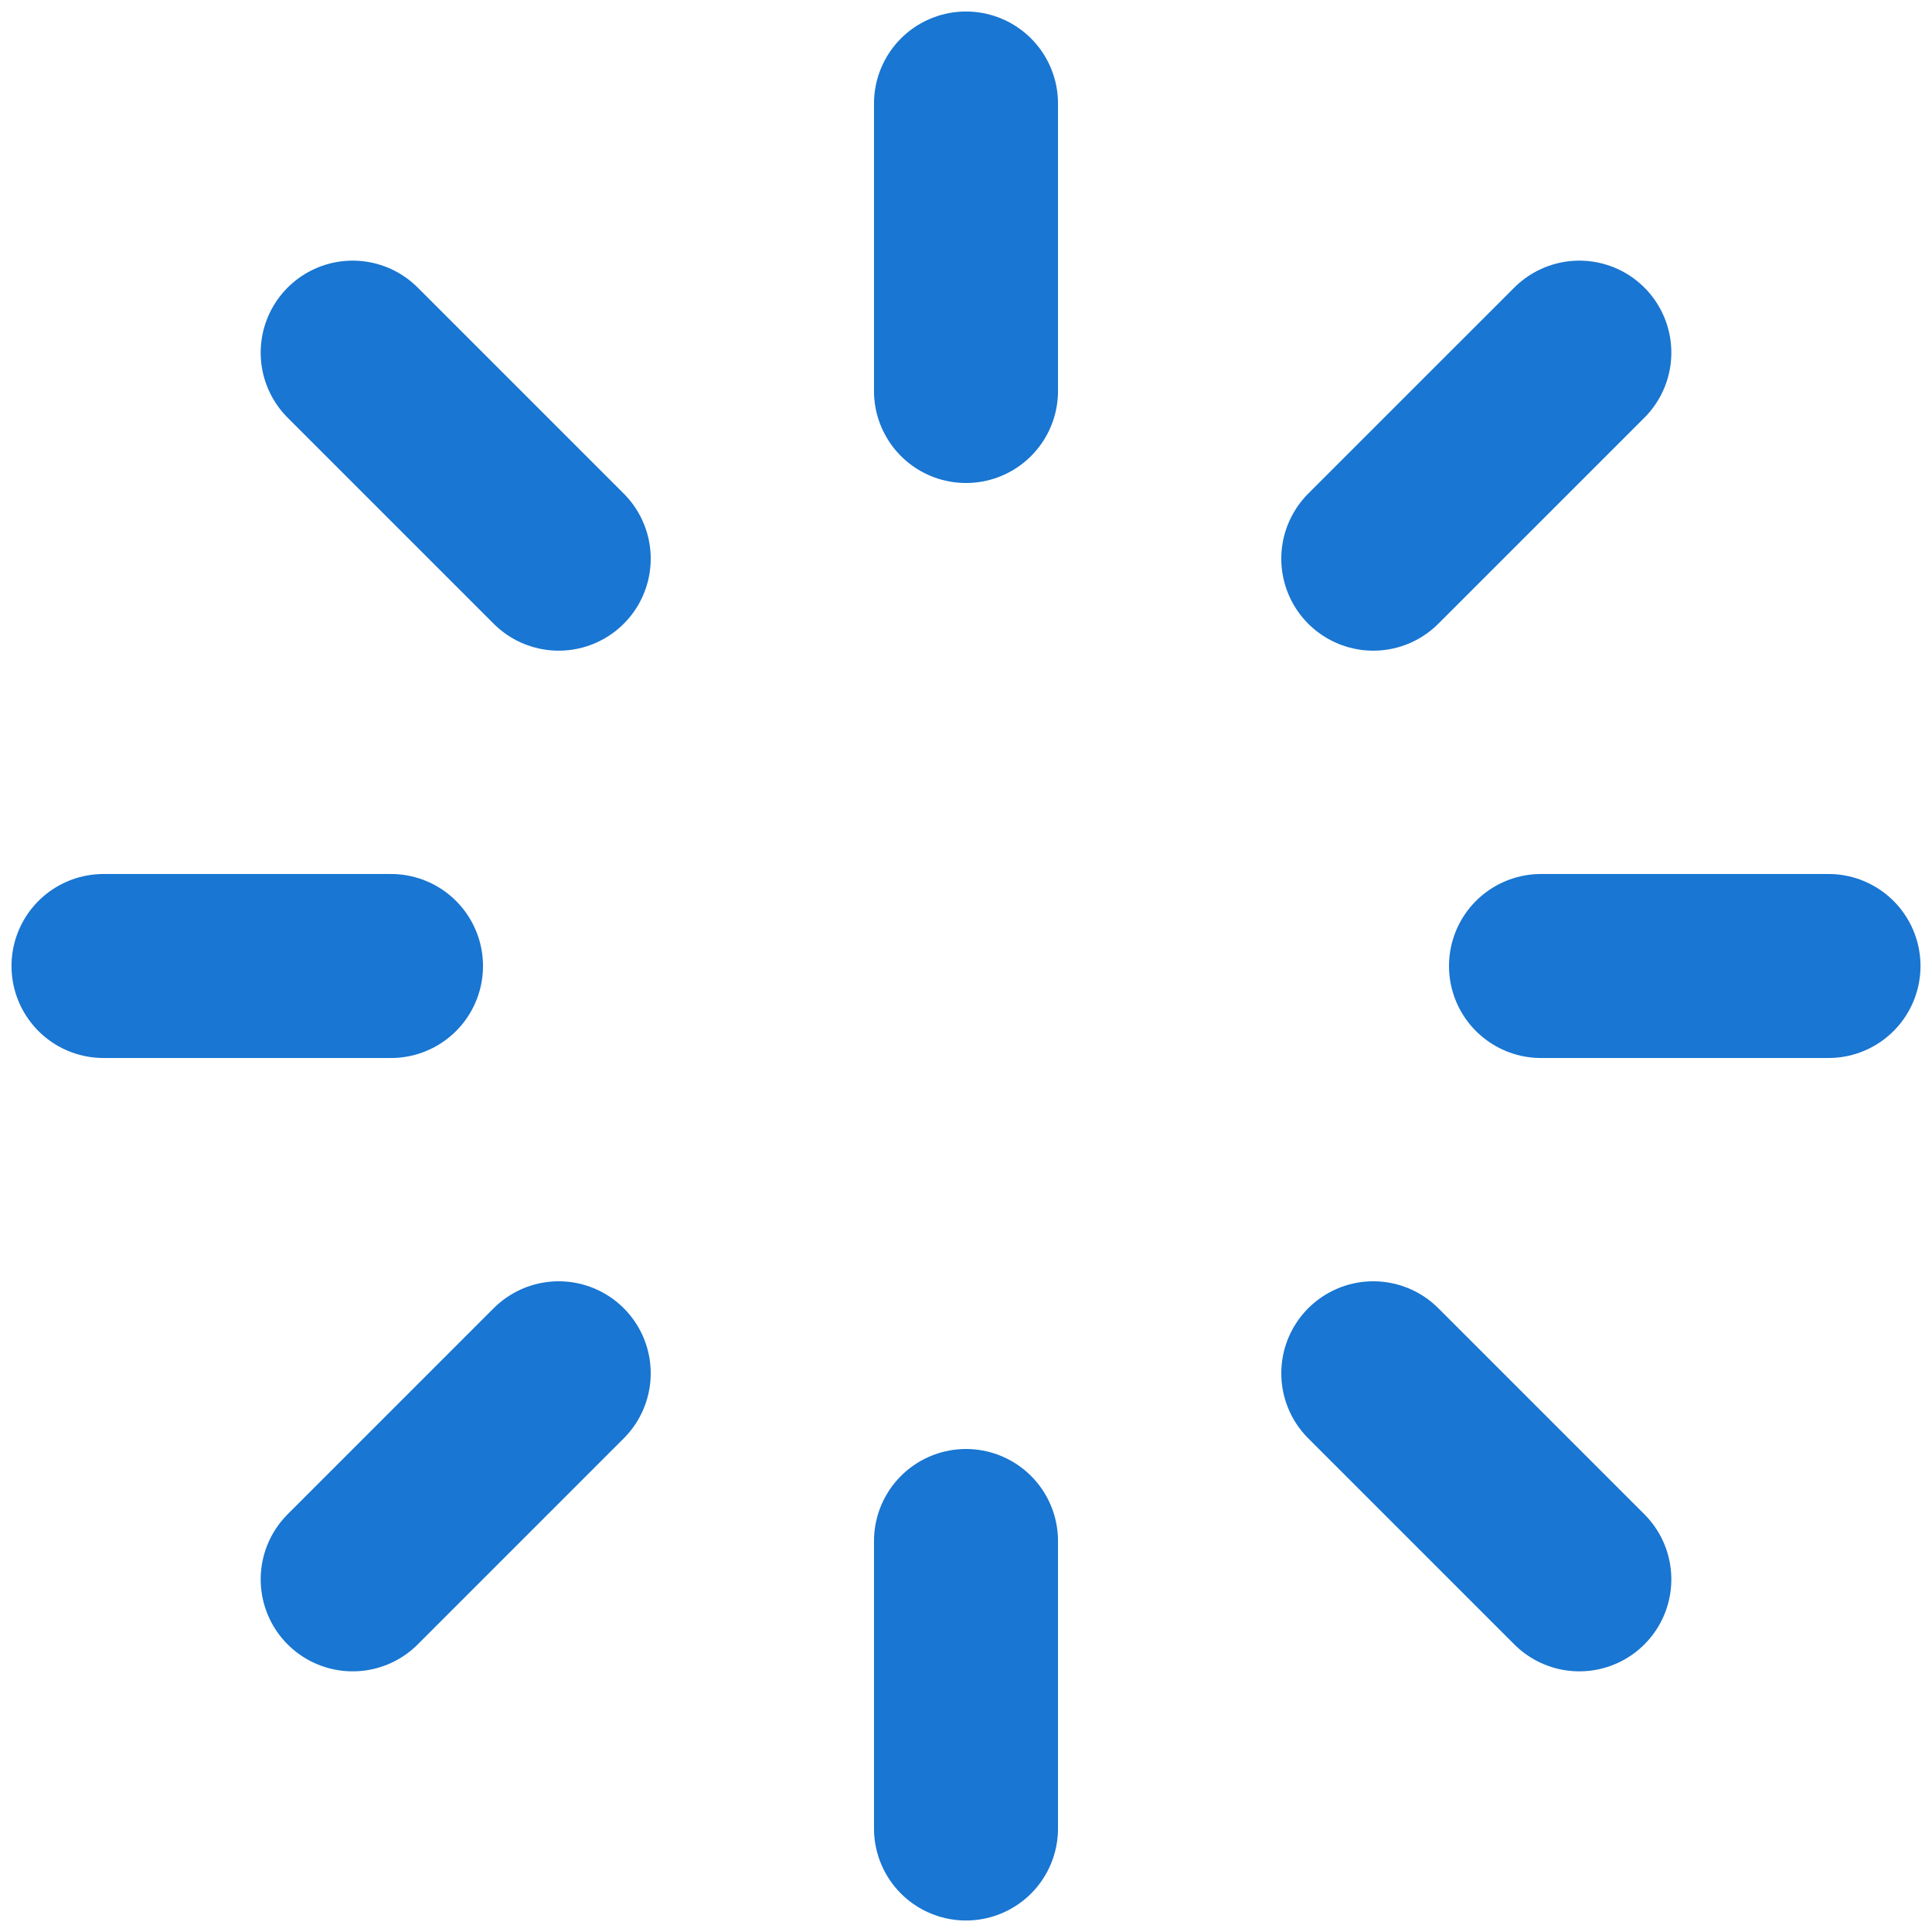
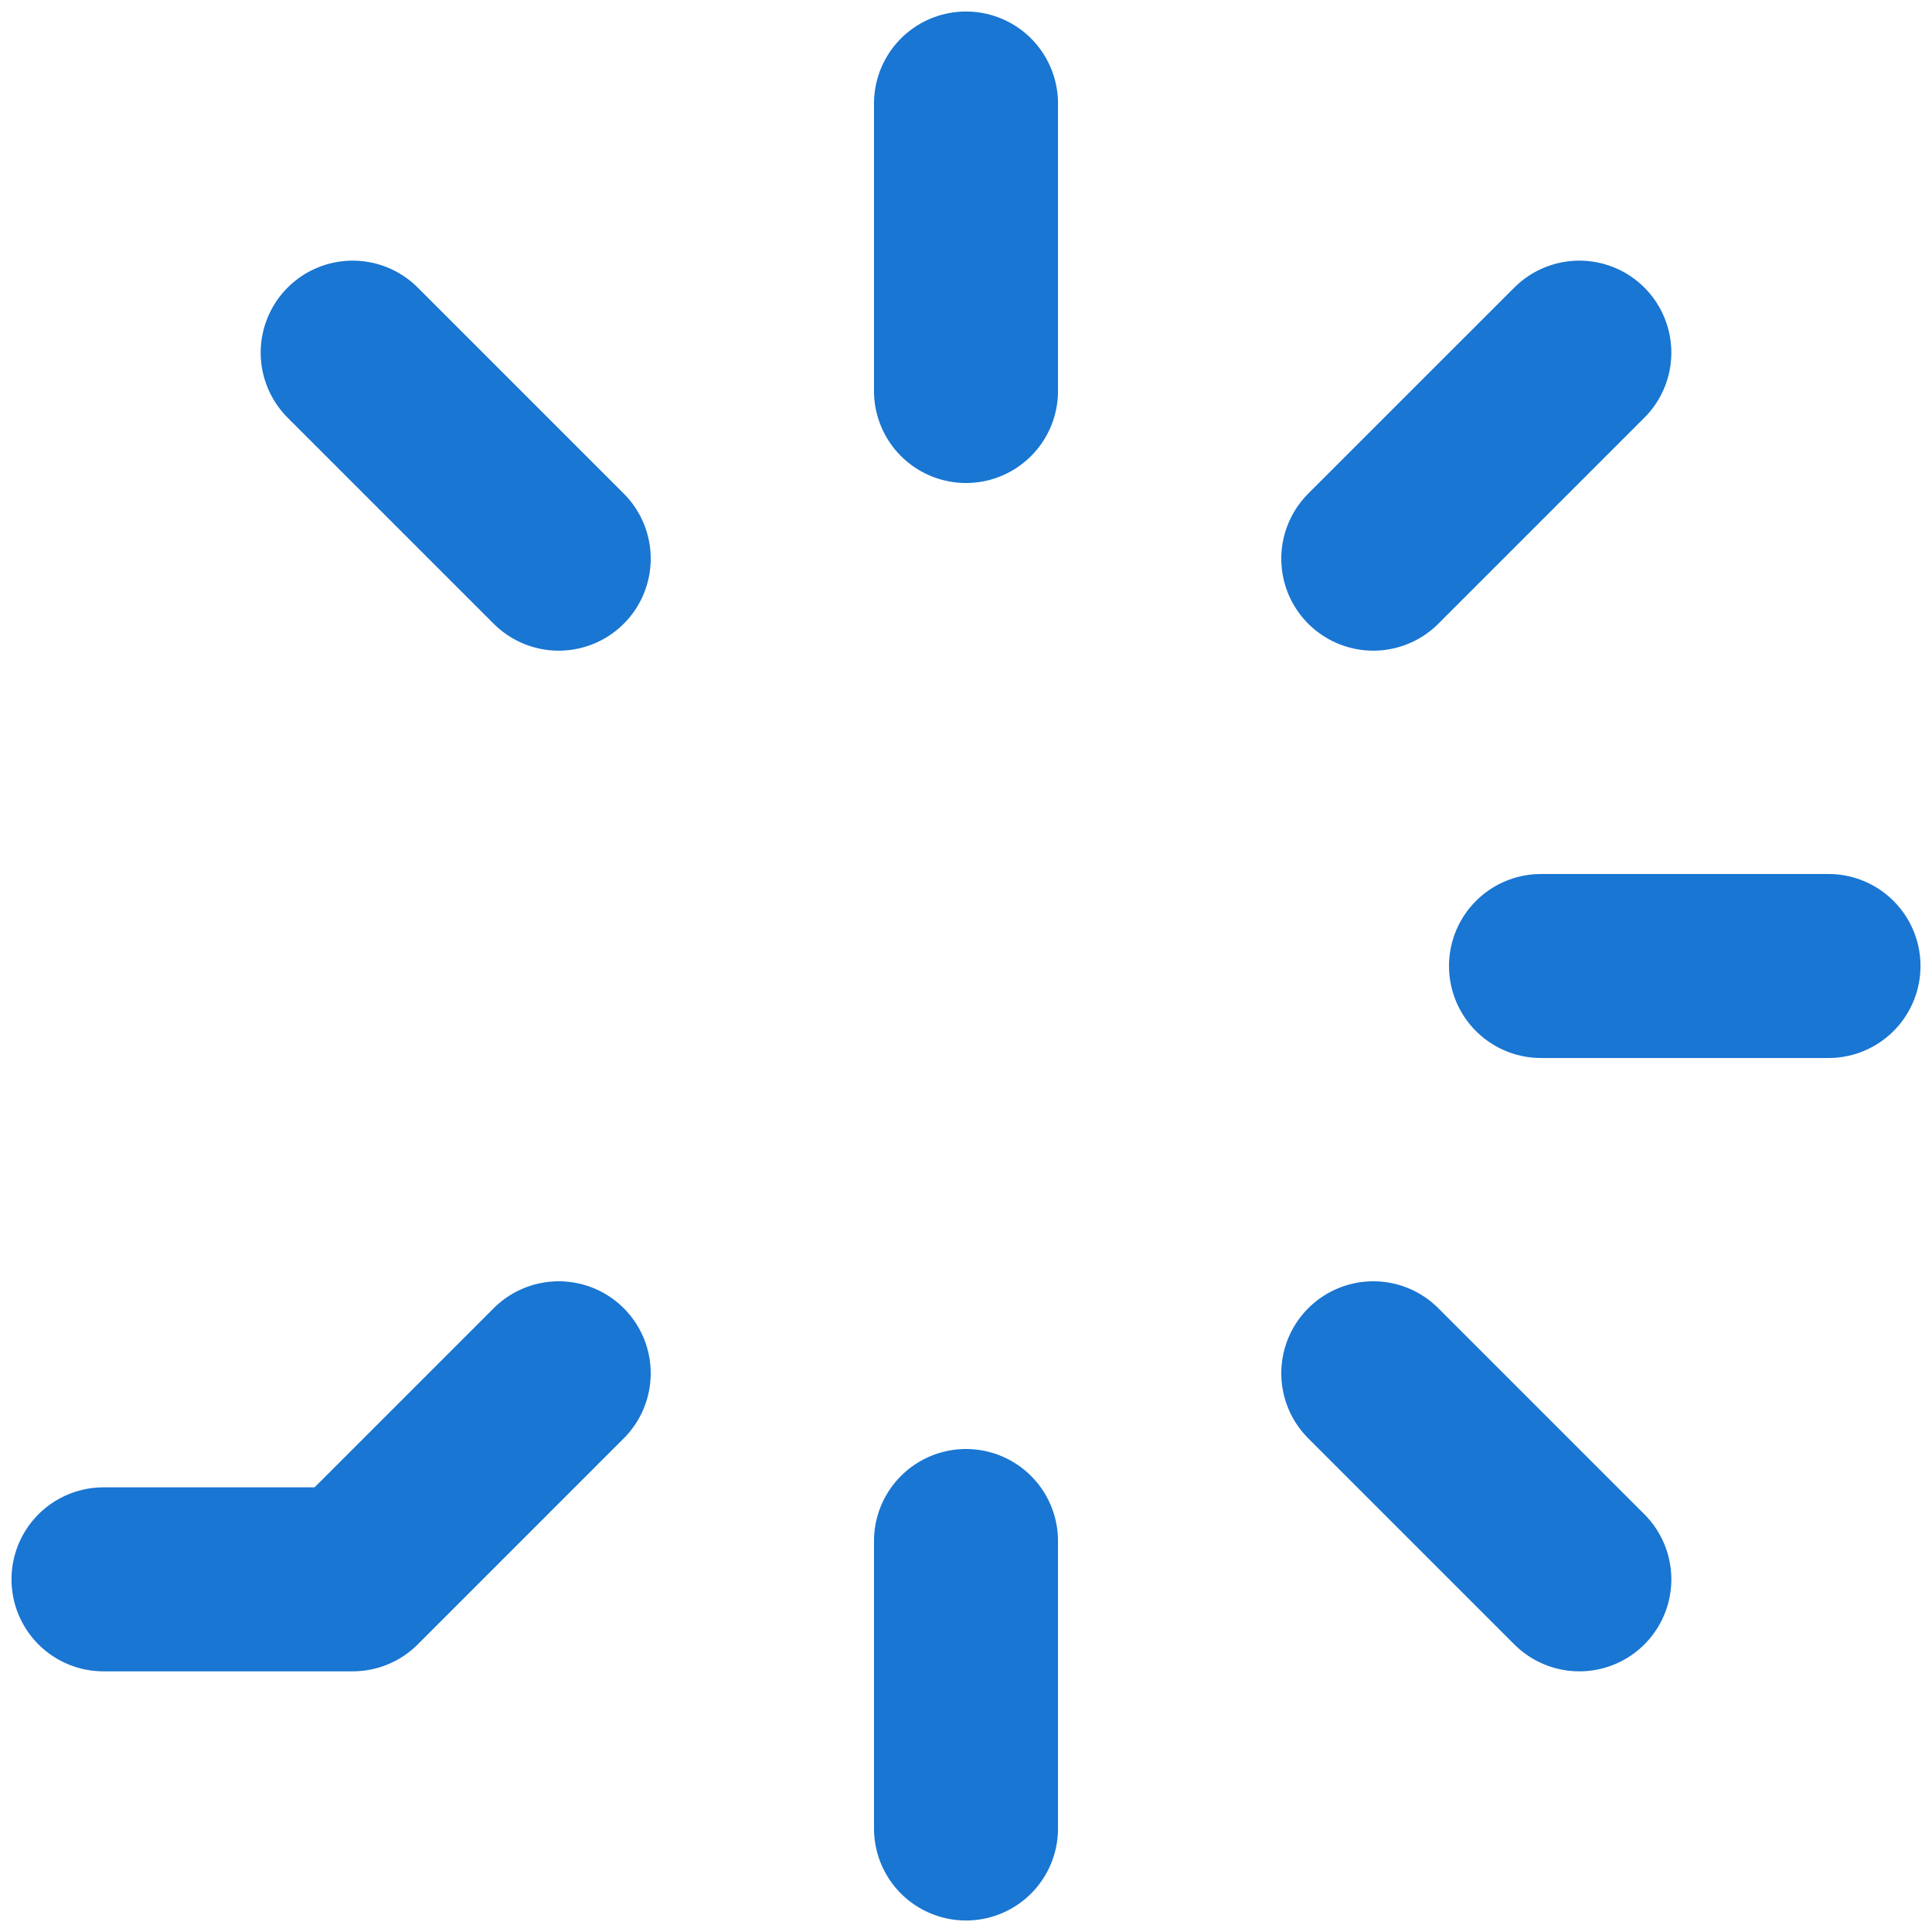
<svg xmlns="http://www.w3.org/2000/svg" width="84" height="84" viewBox="0 0 84 84" fill="none">
-   <path d="M42 17V4.5M59.708 24.29L68.667 15.332M67 42H79.5M59.708 59.708L68.667 68.667M42 67V79.5M24.292 59.708L15.334 68.667M17 42H4.5M24.292 24.29L15.334 15.332" stroke="#1976D2" stroke-width="8" stroke-linecap="round" stroke-linejoin="round" />
+   <path d="M42 17V4.5M59.708 24.29L68.667 15.332M67 42H79.5M59.708 59.708L68.667 68.667M42 67V79.5M24.292 59.708L15.334 68.667H4.5M24.292 24.29L15.334 15.332" stroke="#1976D2" stroke-width="8" stroke-linecap="round" stroke-linejoin="round" />
</svg>